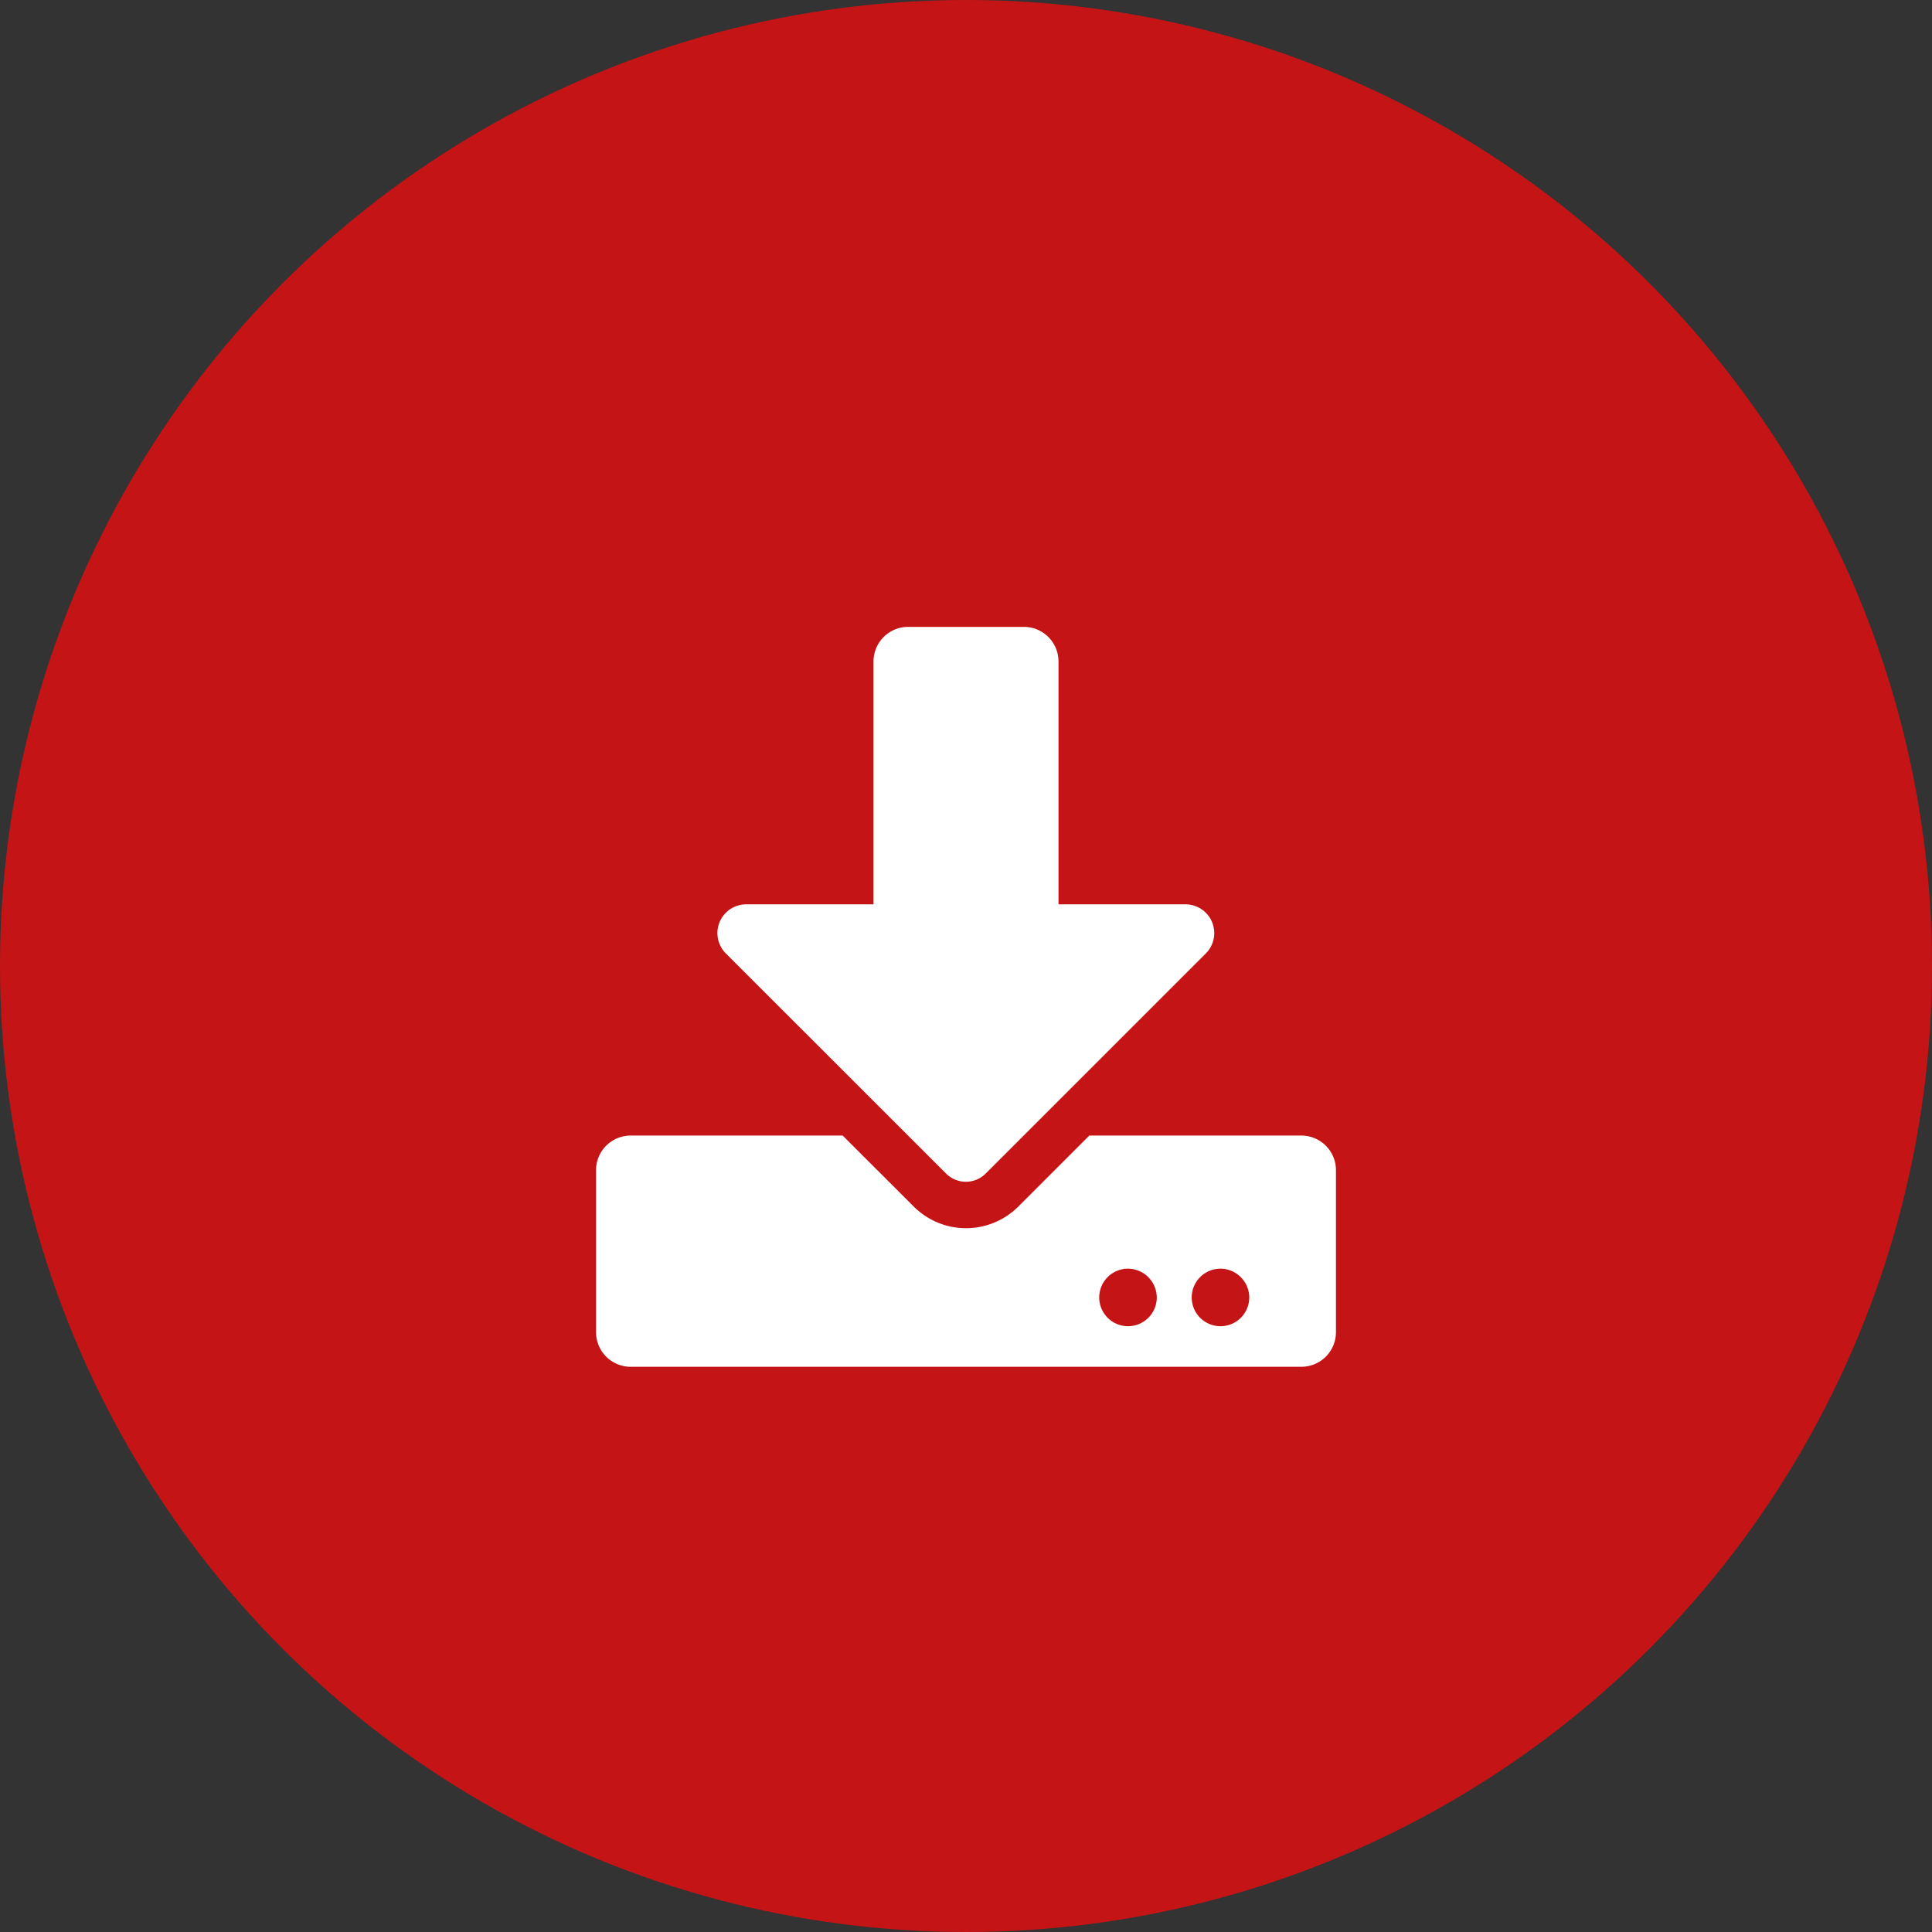
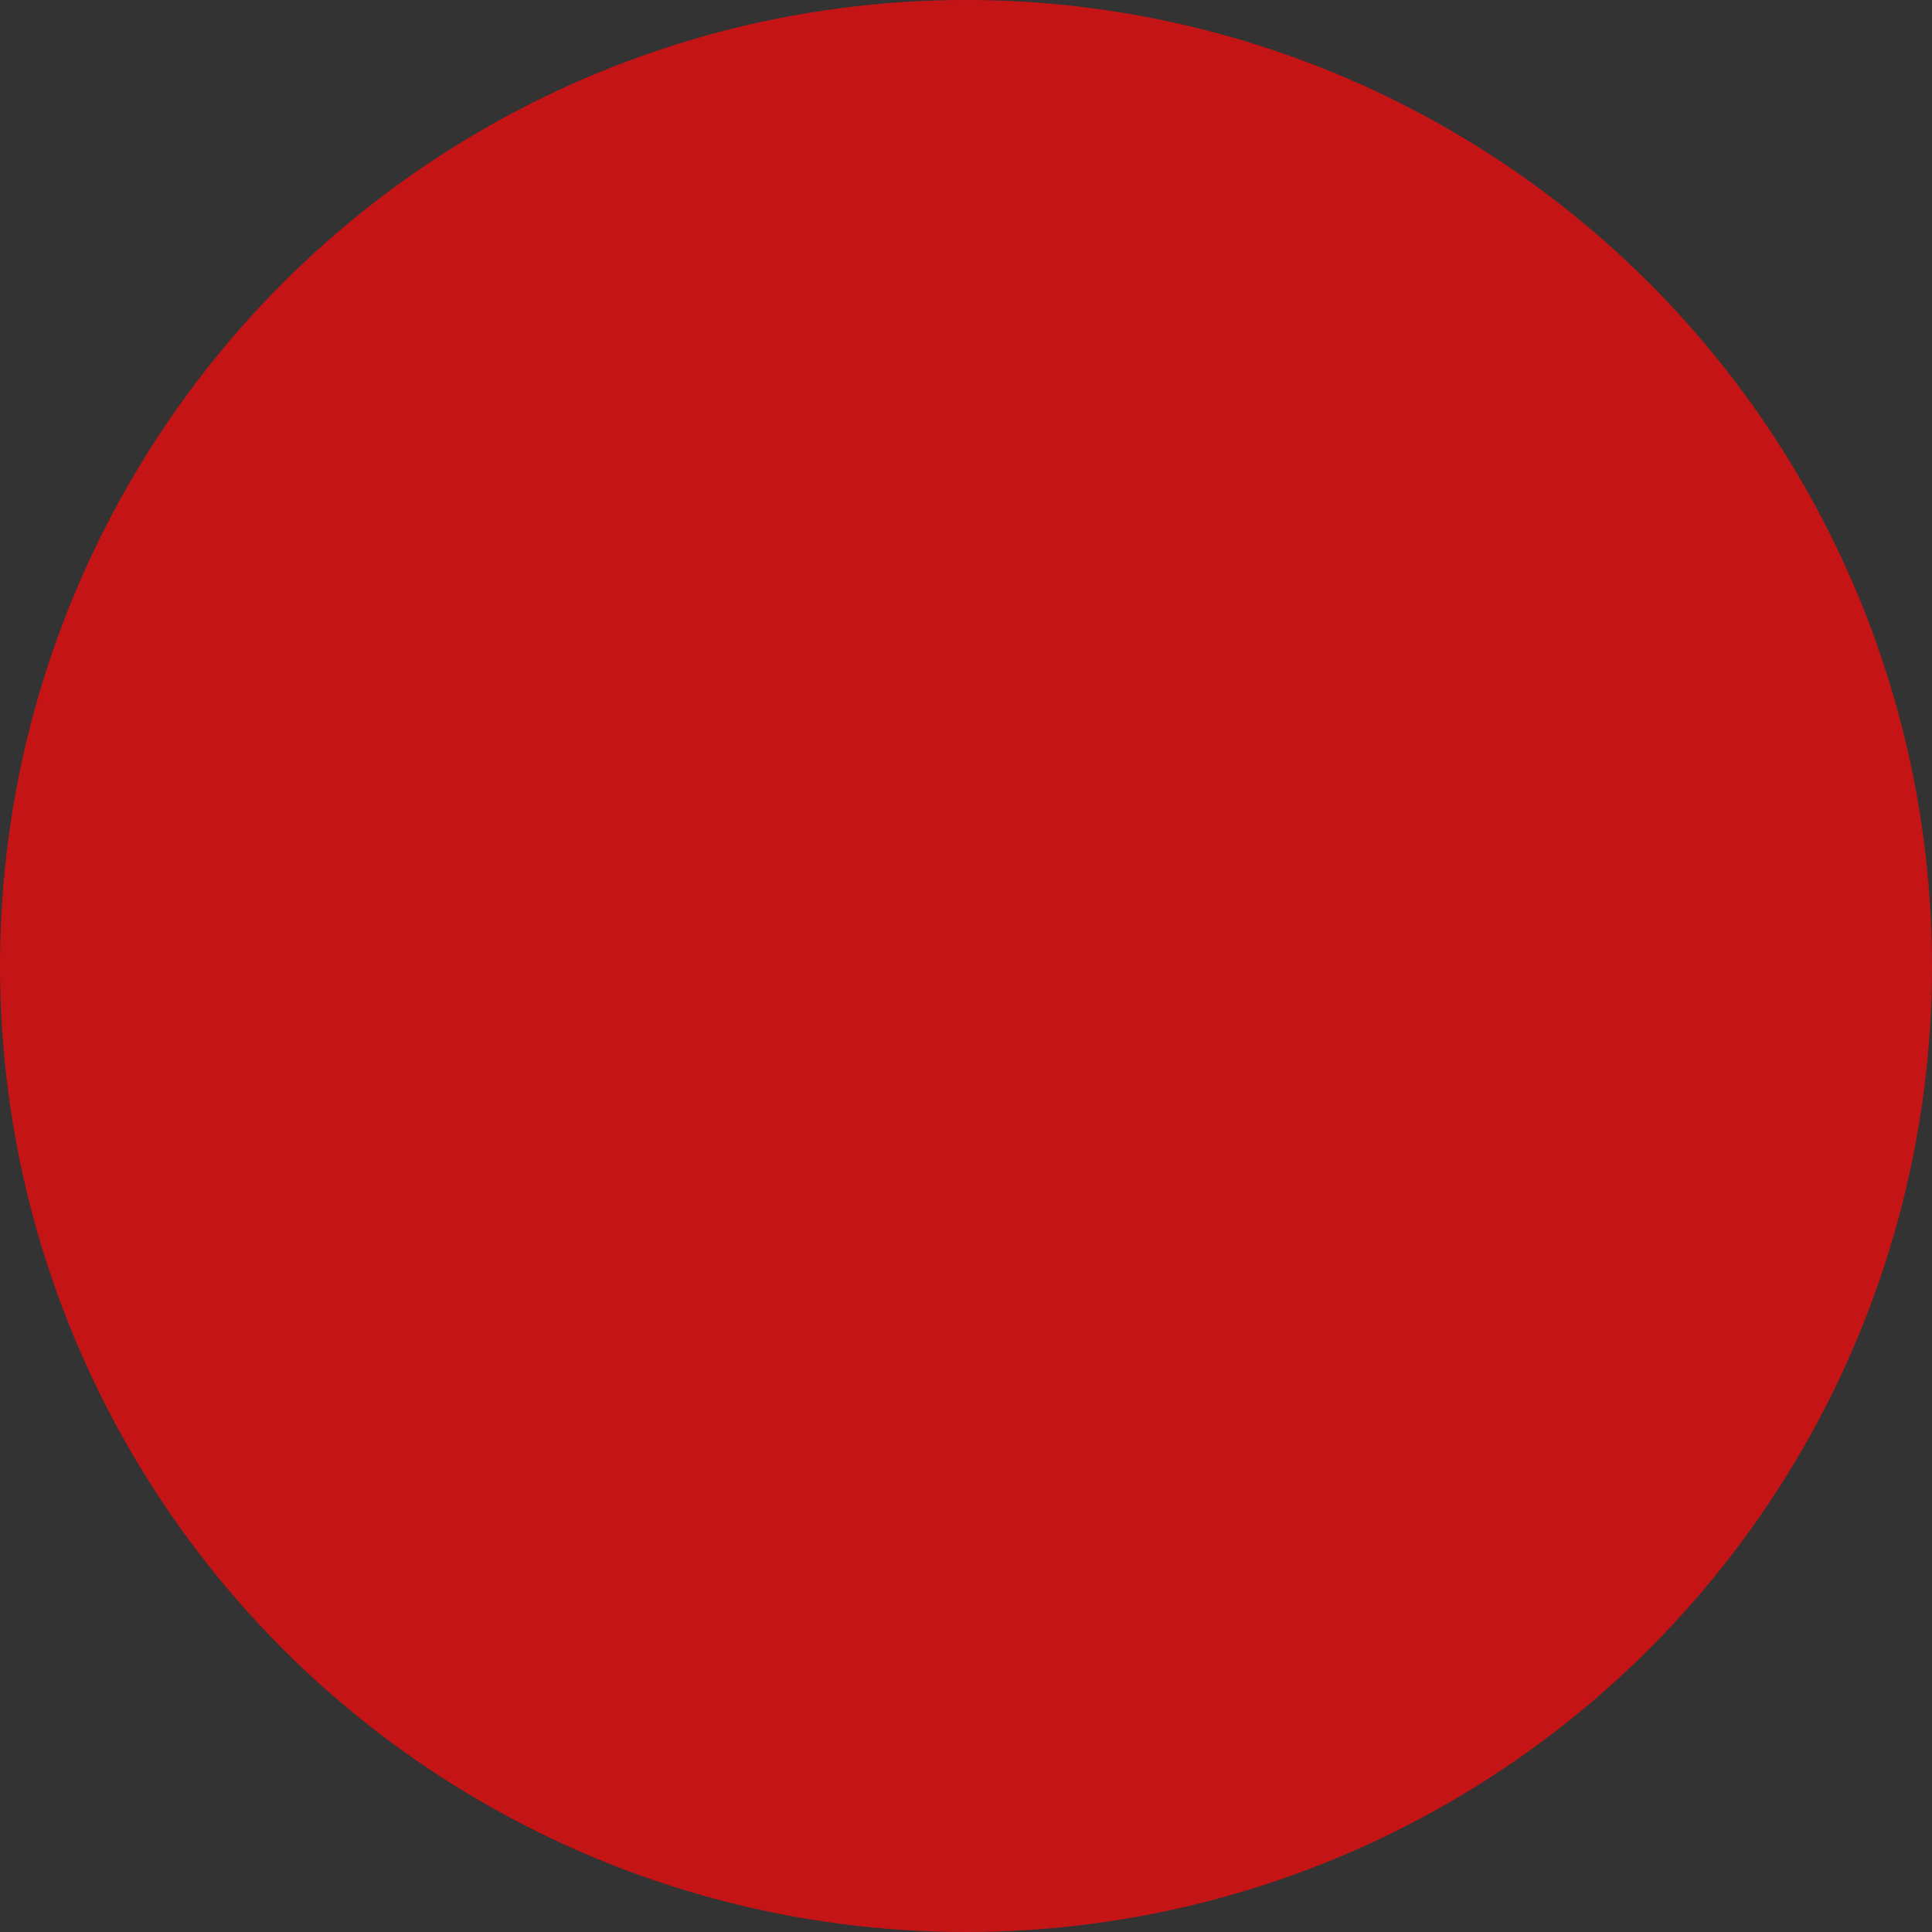
<svg xmlns="http://www.w3.org/2000/svg" width="47" height="47" viewBox="0 0 47 47">
  <rect x="0" y="0" width="47" height="47" fill="#333333" stroke="none" />
  <g id="Gruppe_1096" data-name="Gruppe 1096" transform="translate(-1226 -491)">
    <circle id="Ellipse_187" data-name="Ellipse 187" cx="23.5" cy="23.5" r="23.5" transform="translate(1226 491)" fill="#c51415" />
-     <path id="Pfad_4372" data-name="Pfad 4372" d="M22.094.25a.842.842,0,0,0-.844.844V7H18.163a.7.7,0,0,0-.5,1.2l5.354,5.351a.681.681,0,0,0,.96,0L29.329,8.2a.7.7,0,0,0-.5-1.2H25.75V1.094A.842.842,0,0,0,24.906.25ZM32.5,13.469a.842.842,0,0,0-.844-.844H26.5l-1.723,1.723a1.8,1.8,0,0,1-2.552,0L20.5,12.625H15.344a.842.842,0,0,0-.844.844v3.937a.842.842,0,0,0,.844.844H31.656a.842.842,0,0,0,.844-.844Zm-4.359,3.094a.7.7,0,1,1-.7-.7A.705.705,0,0,1,28.141,16.562Zm2.25,0a.7.7,0,1,1-.7-.7A.705.705,0,0,1,30.391,16.562Z" transform="translate(1226 506)" fill="#fff" />
  </g>
</svg>